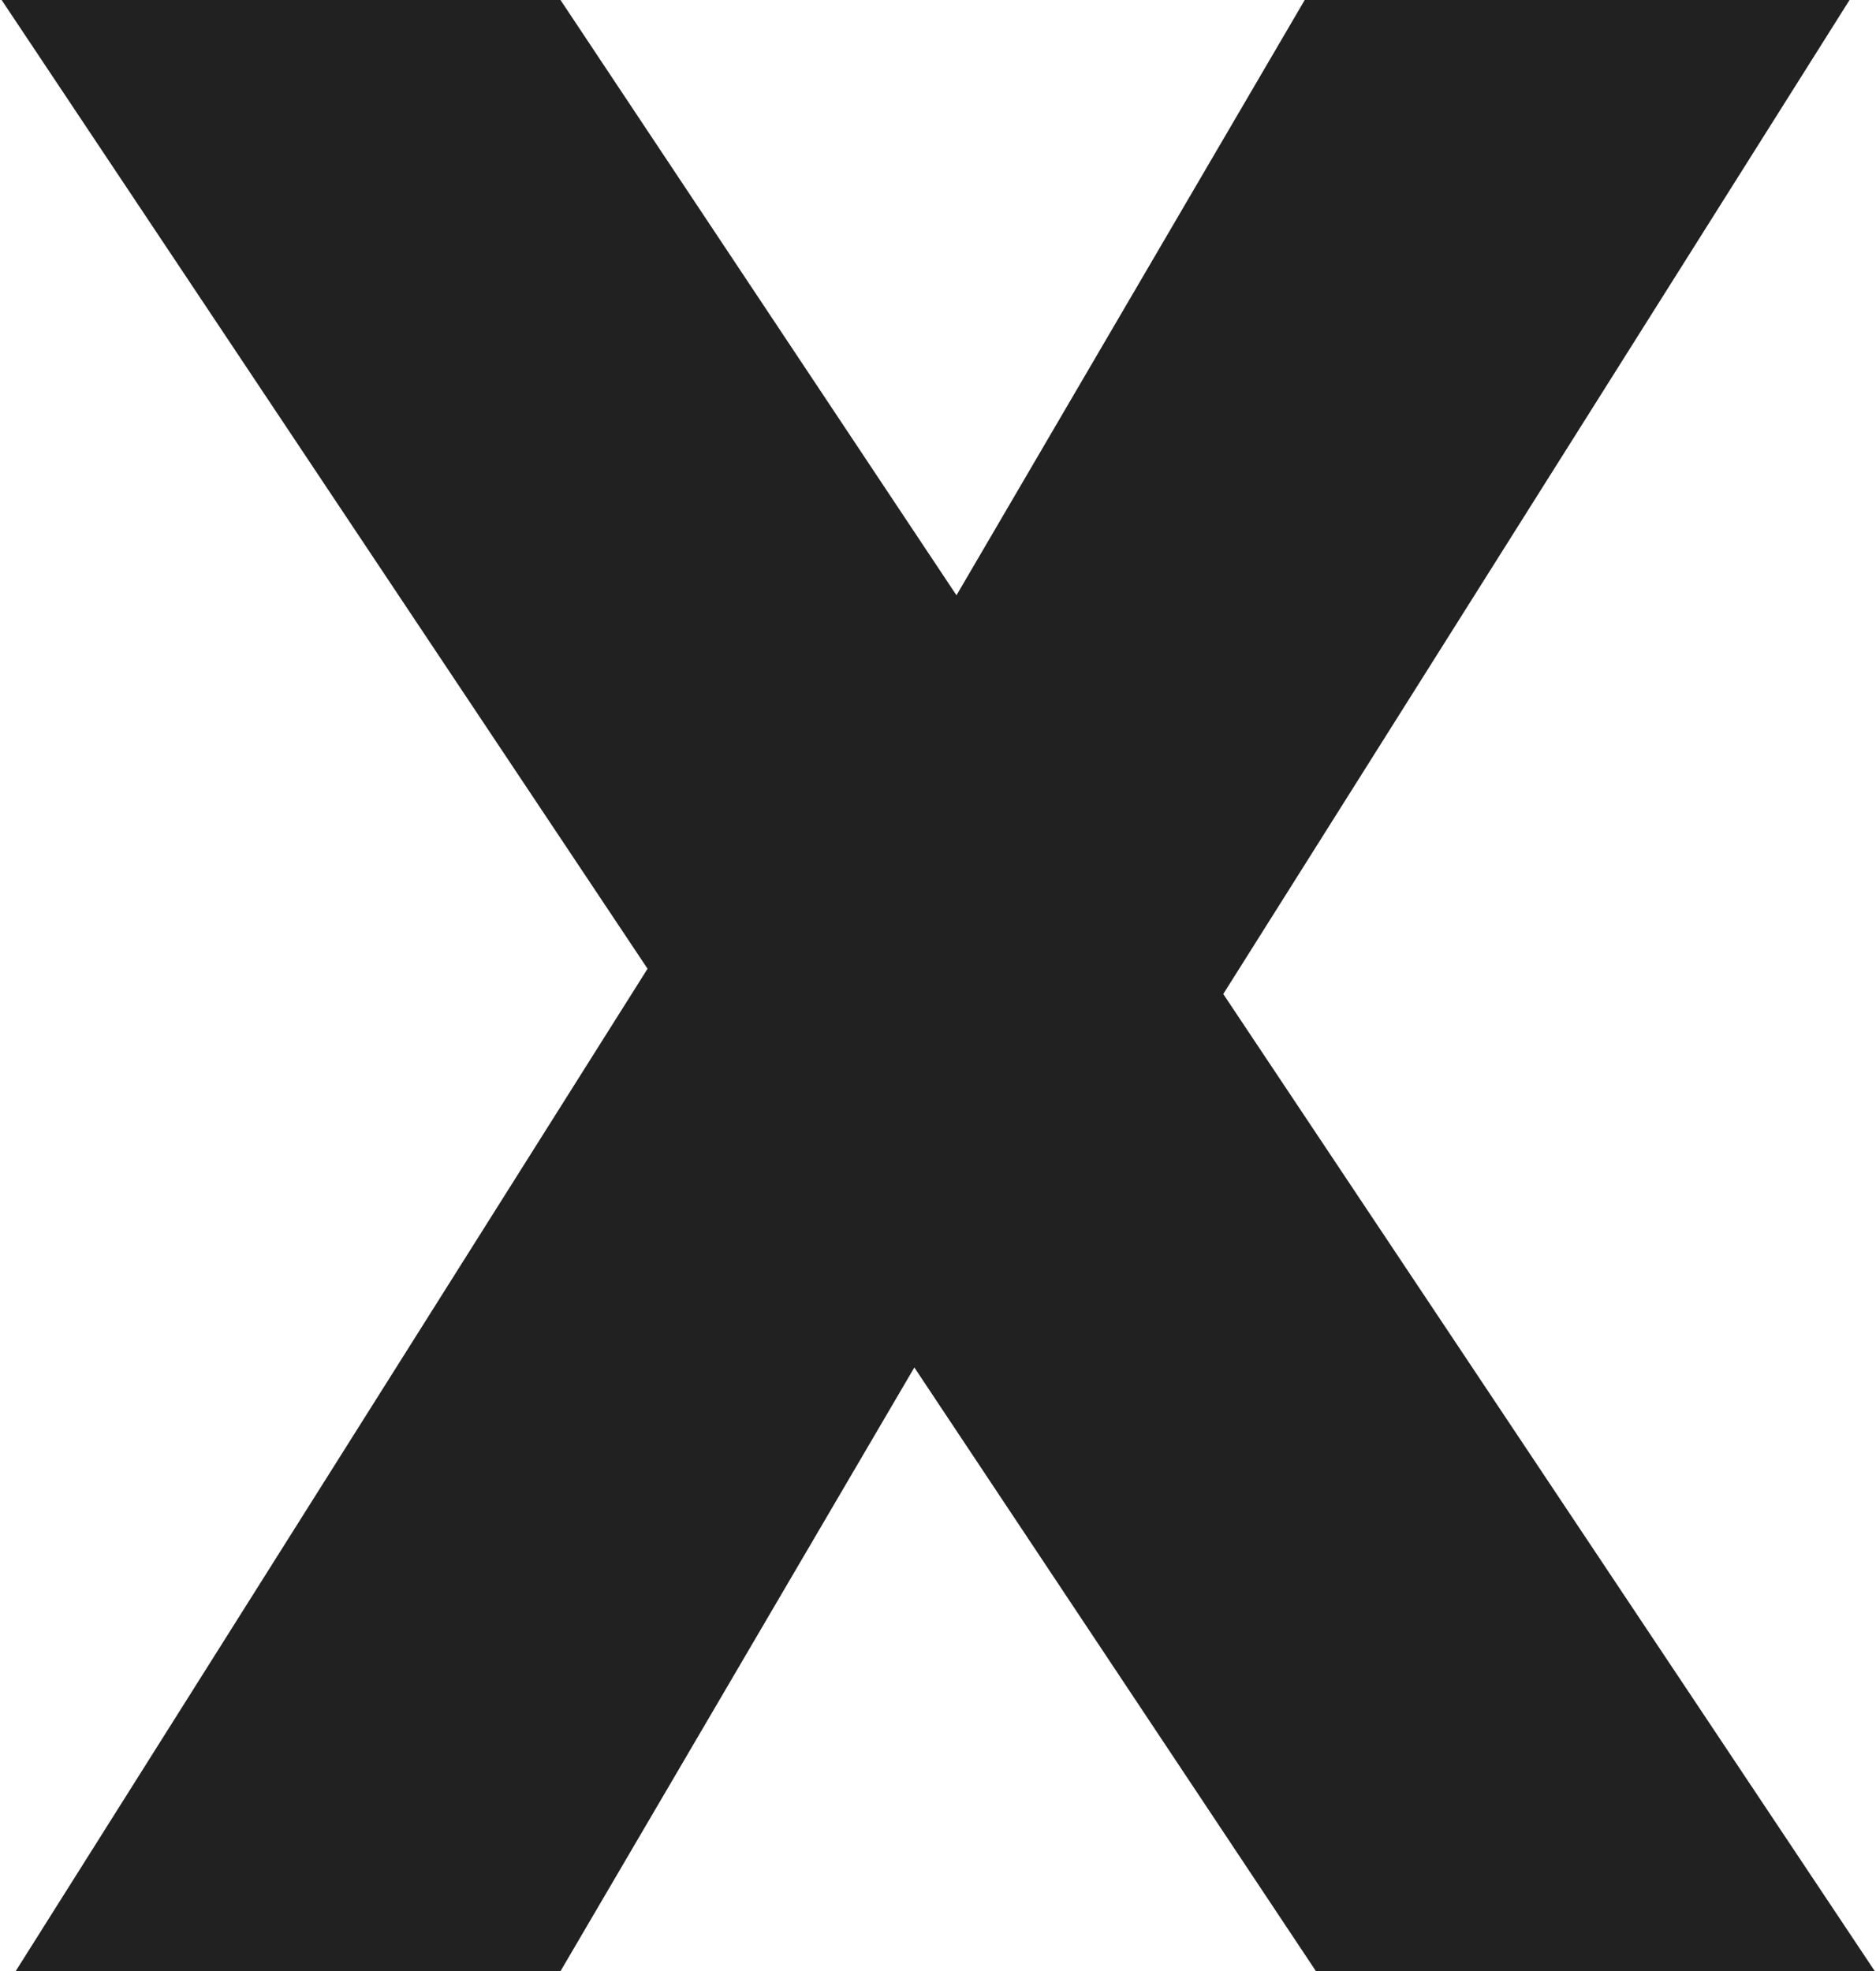
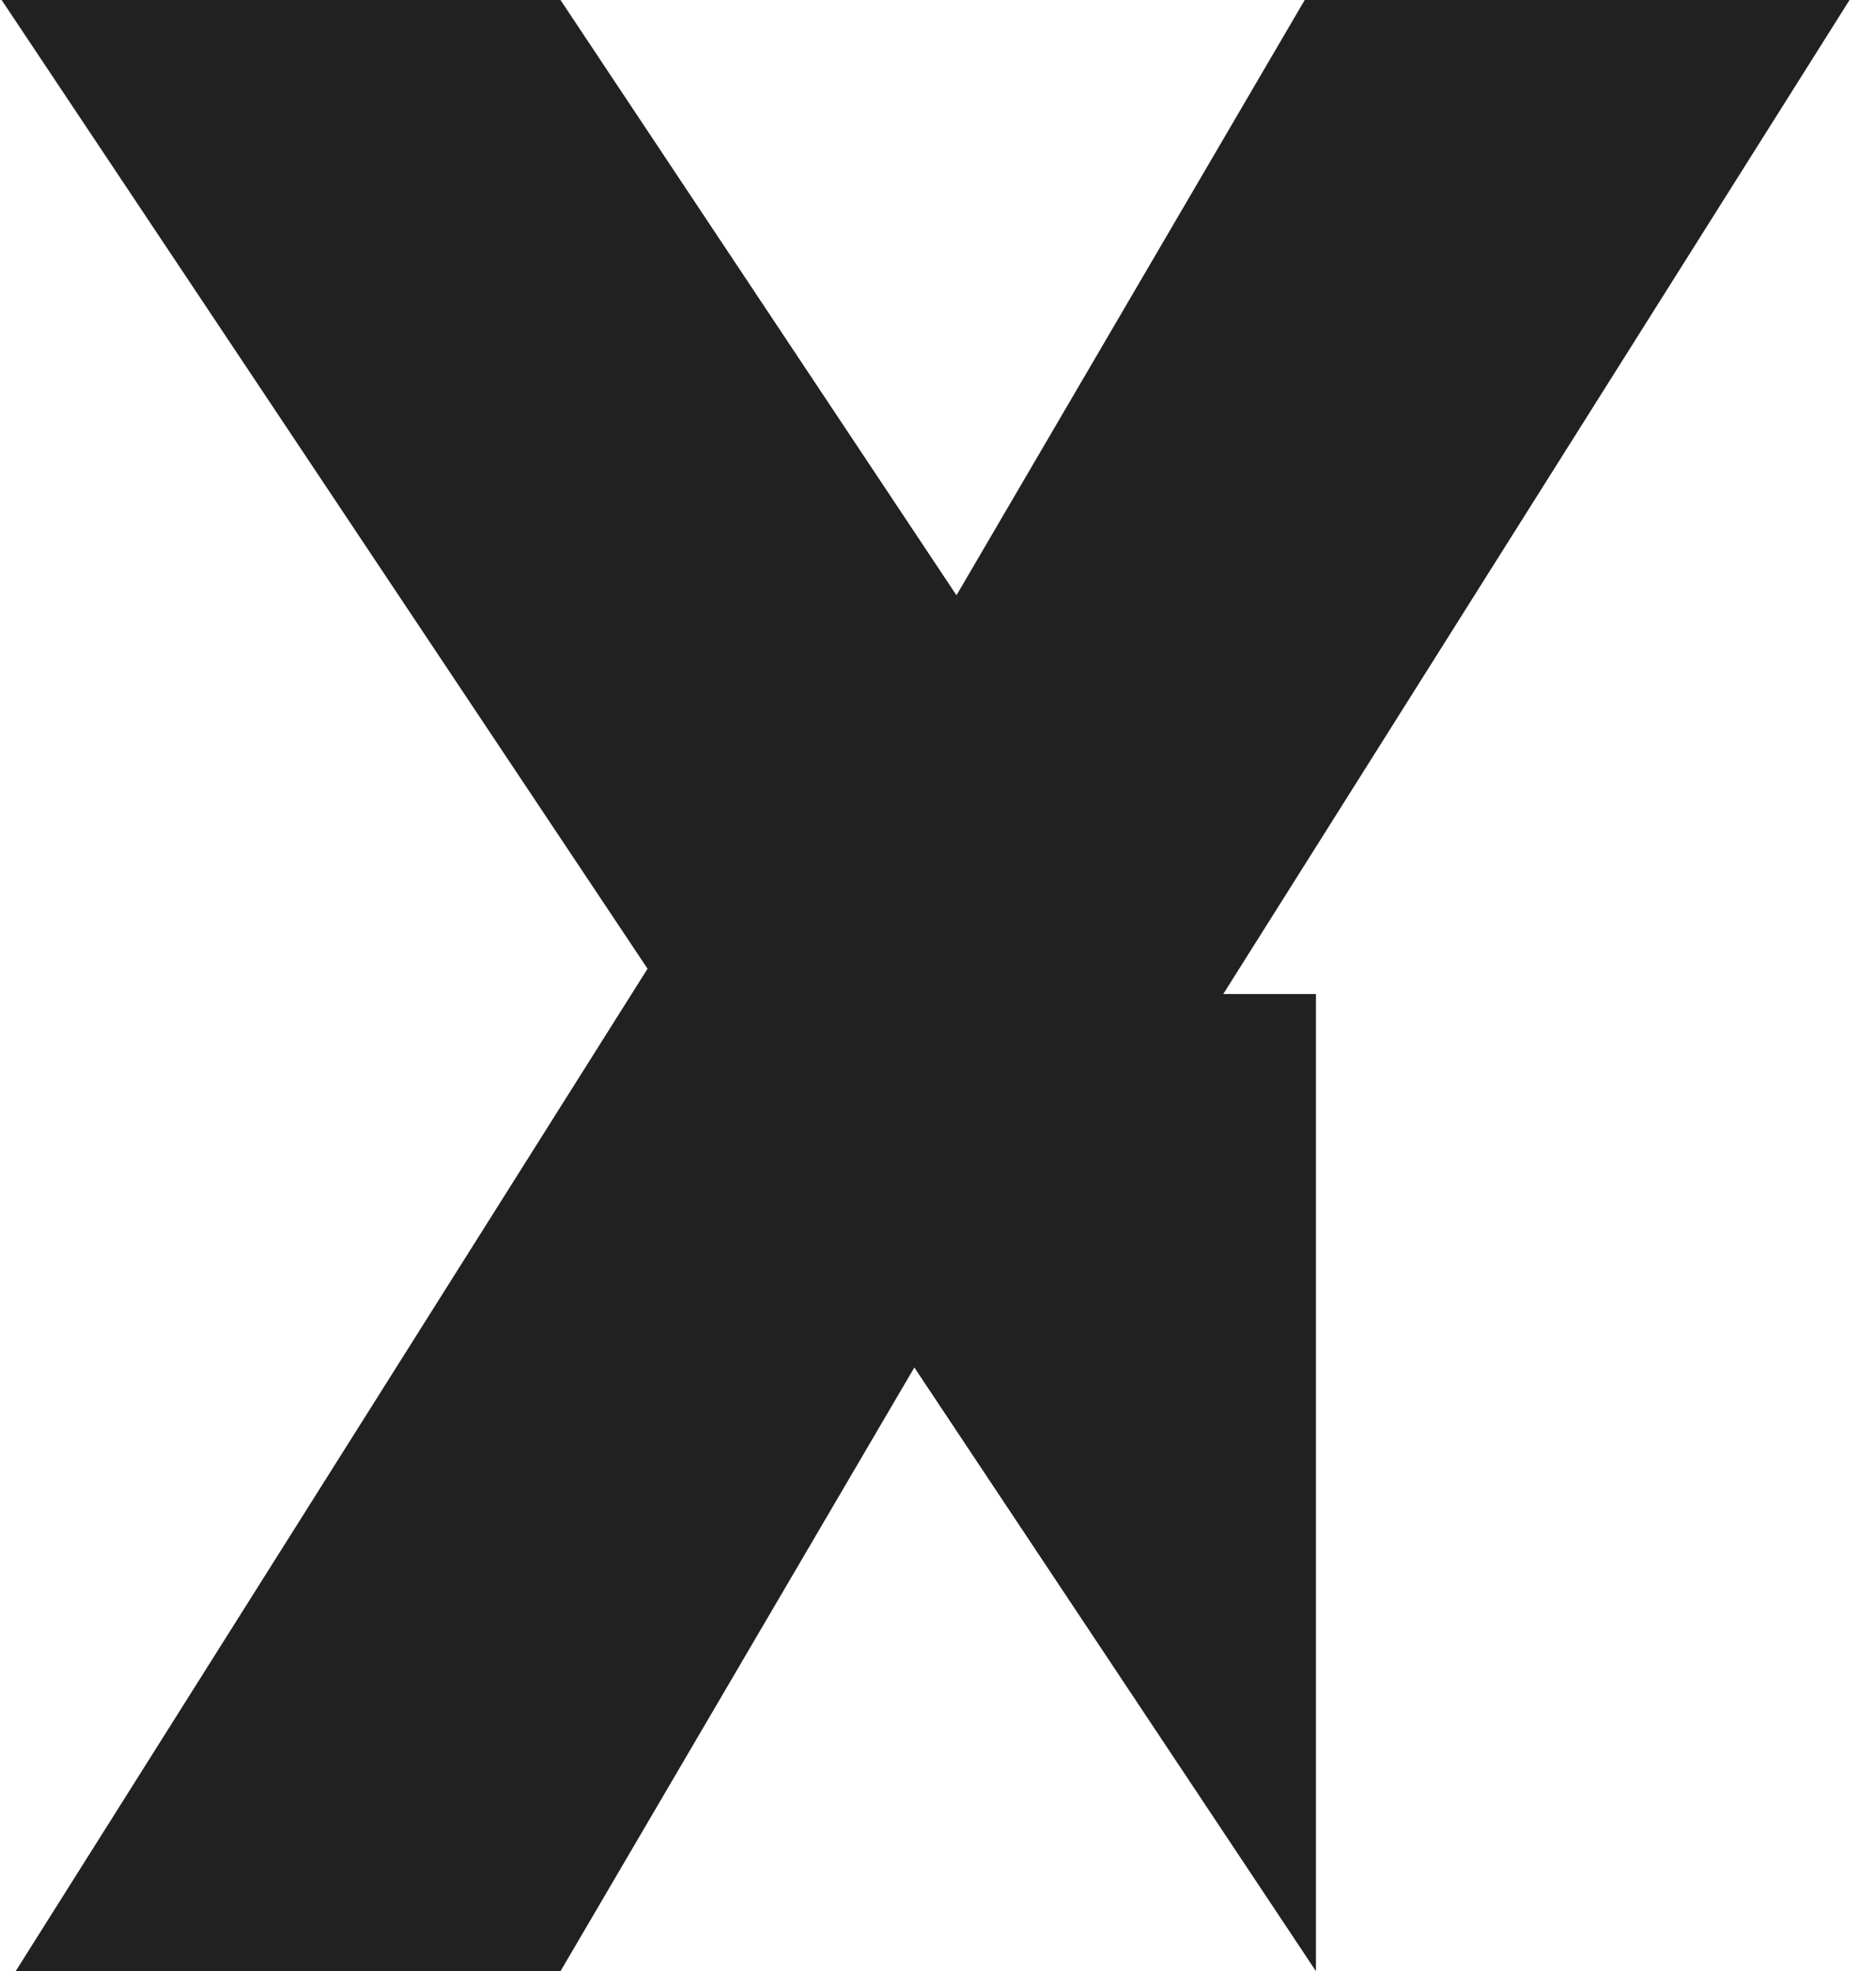
<svg xmlns="http://www.w3.org/2000/svg" width="334" height="351" viewBox="0 0 334 351" fill="none">
-   <path d="M234.289 351L162.789 243.5L99.789 351H2.789L115.289 172.5L0.289 -1.09673e-05H99.789L170.289 106L232.289 -1.09673e-05H329.289L217.789 177L333.789 351H234.289Z" fill="#212121" />
+   <path d="M234.289 351L162.789 243.5L99.789 351H2.789L115.289 172.5L0.289 -1.09673e-05H99.789L170.289 106L232.289 -1.09673e-05H329.289L217.789 177H234.289Z" fill="#212121" />
</svg>